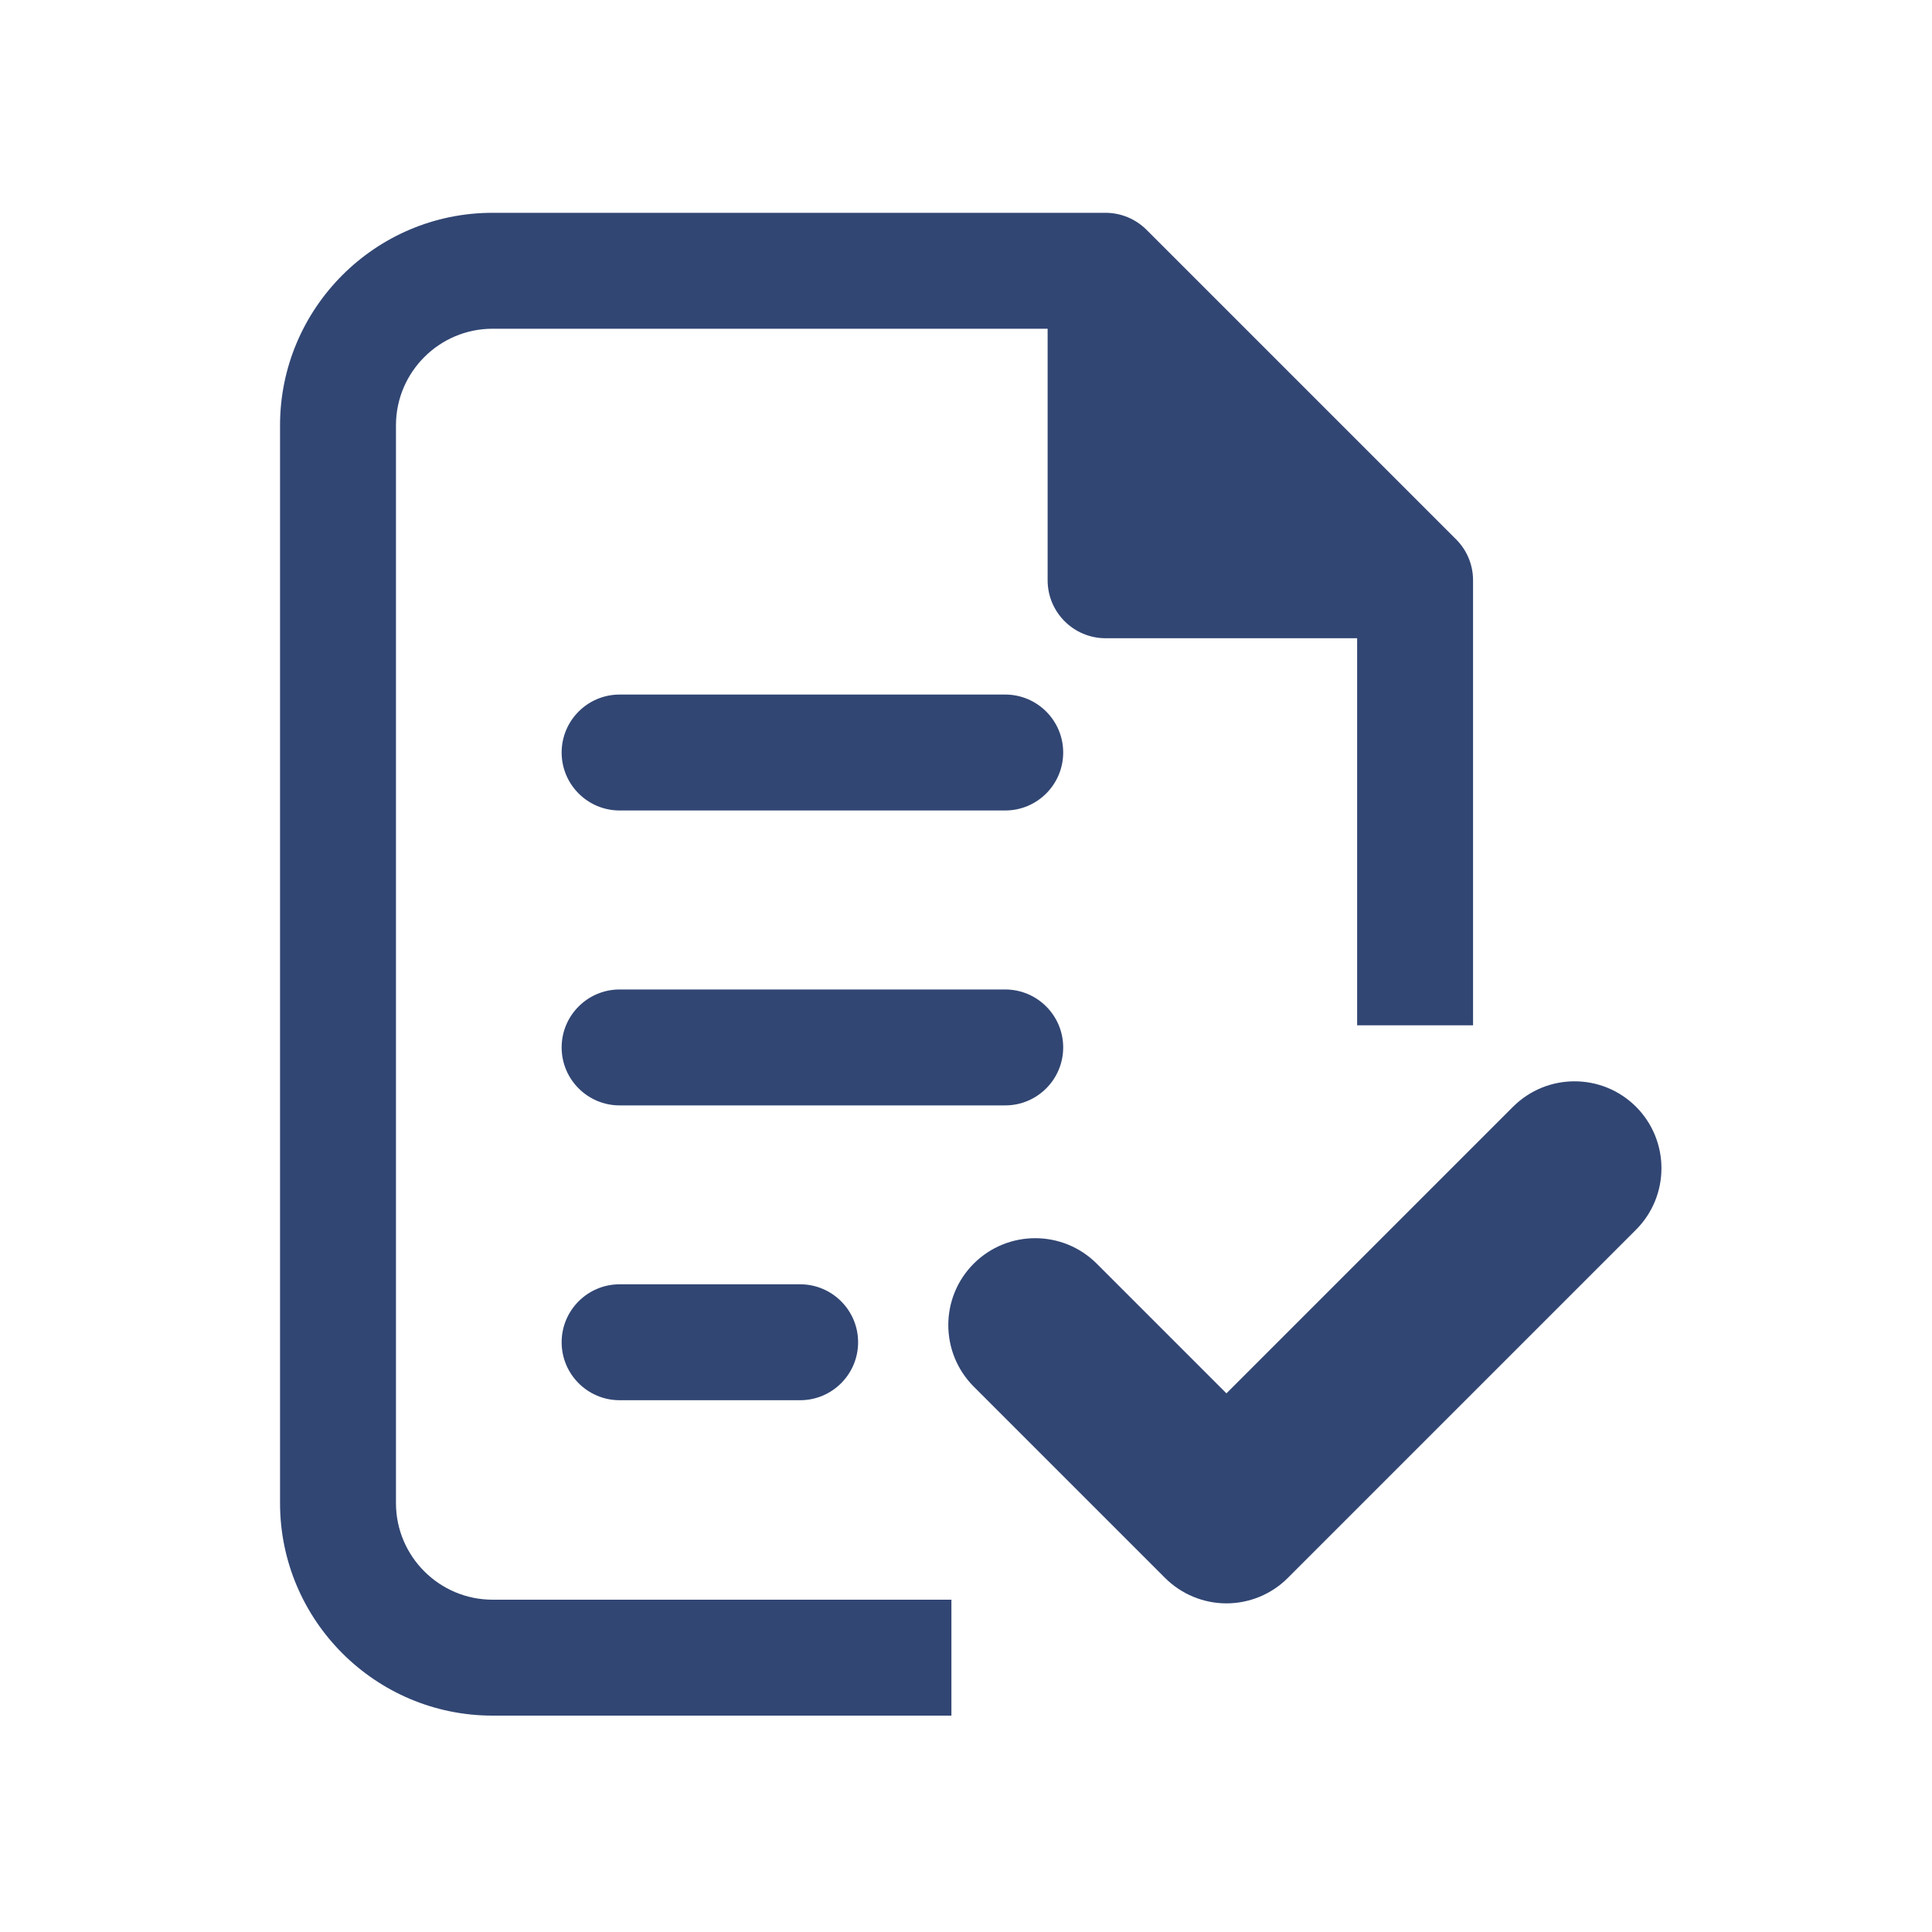
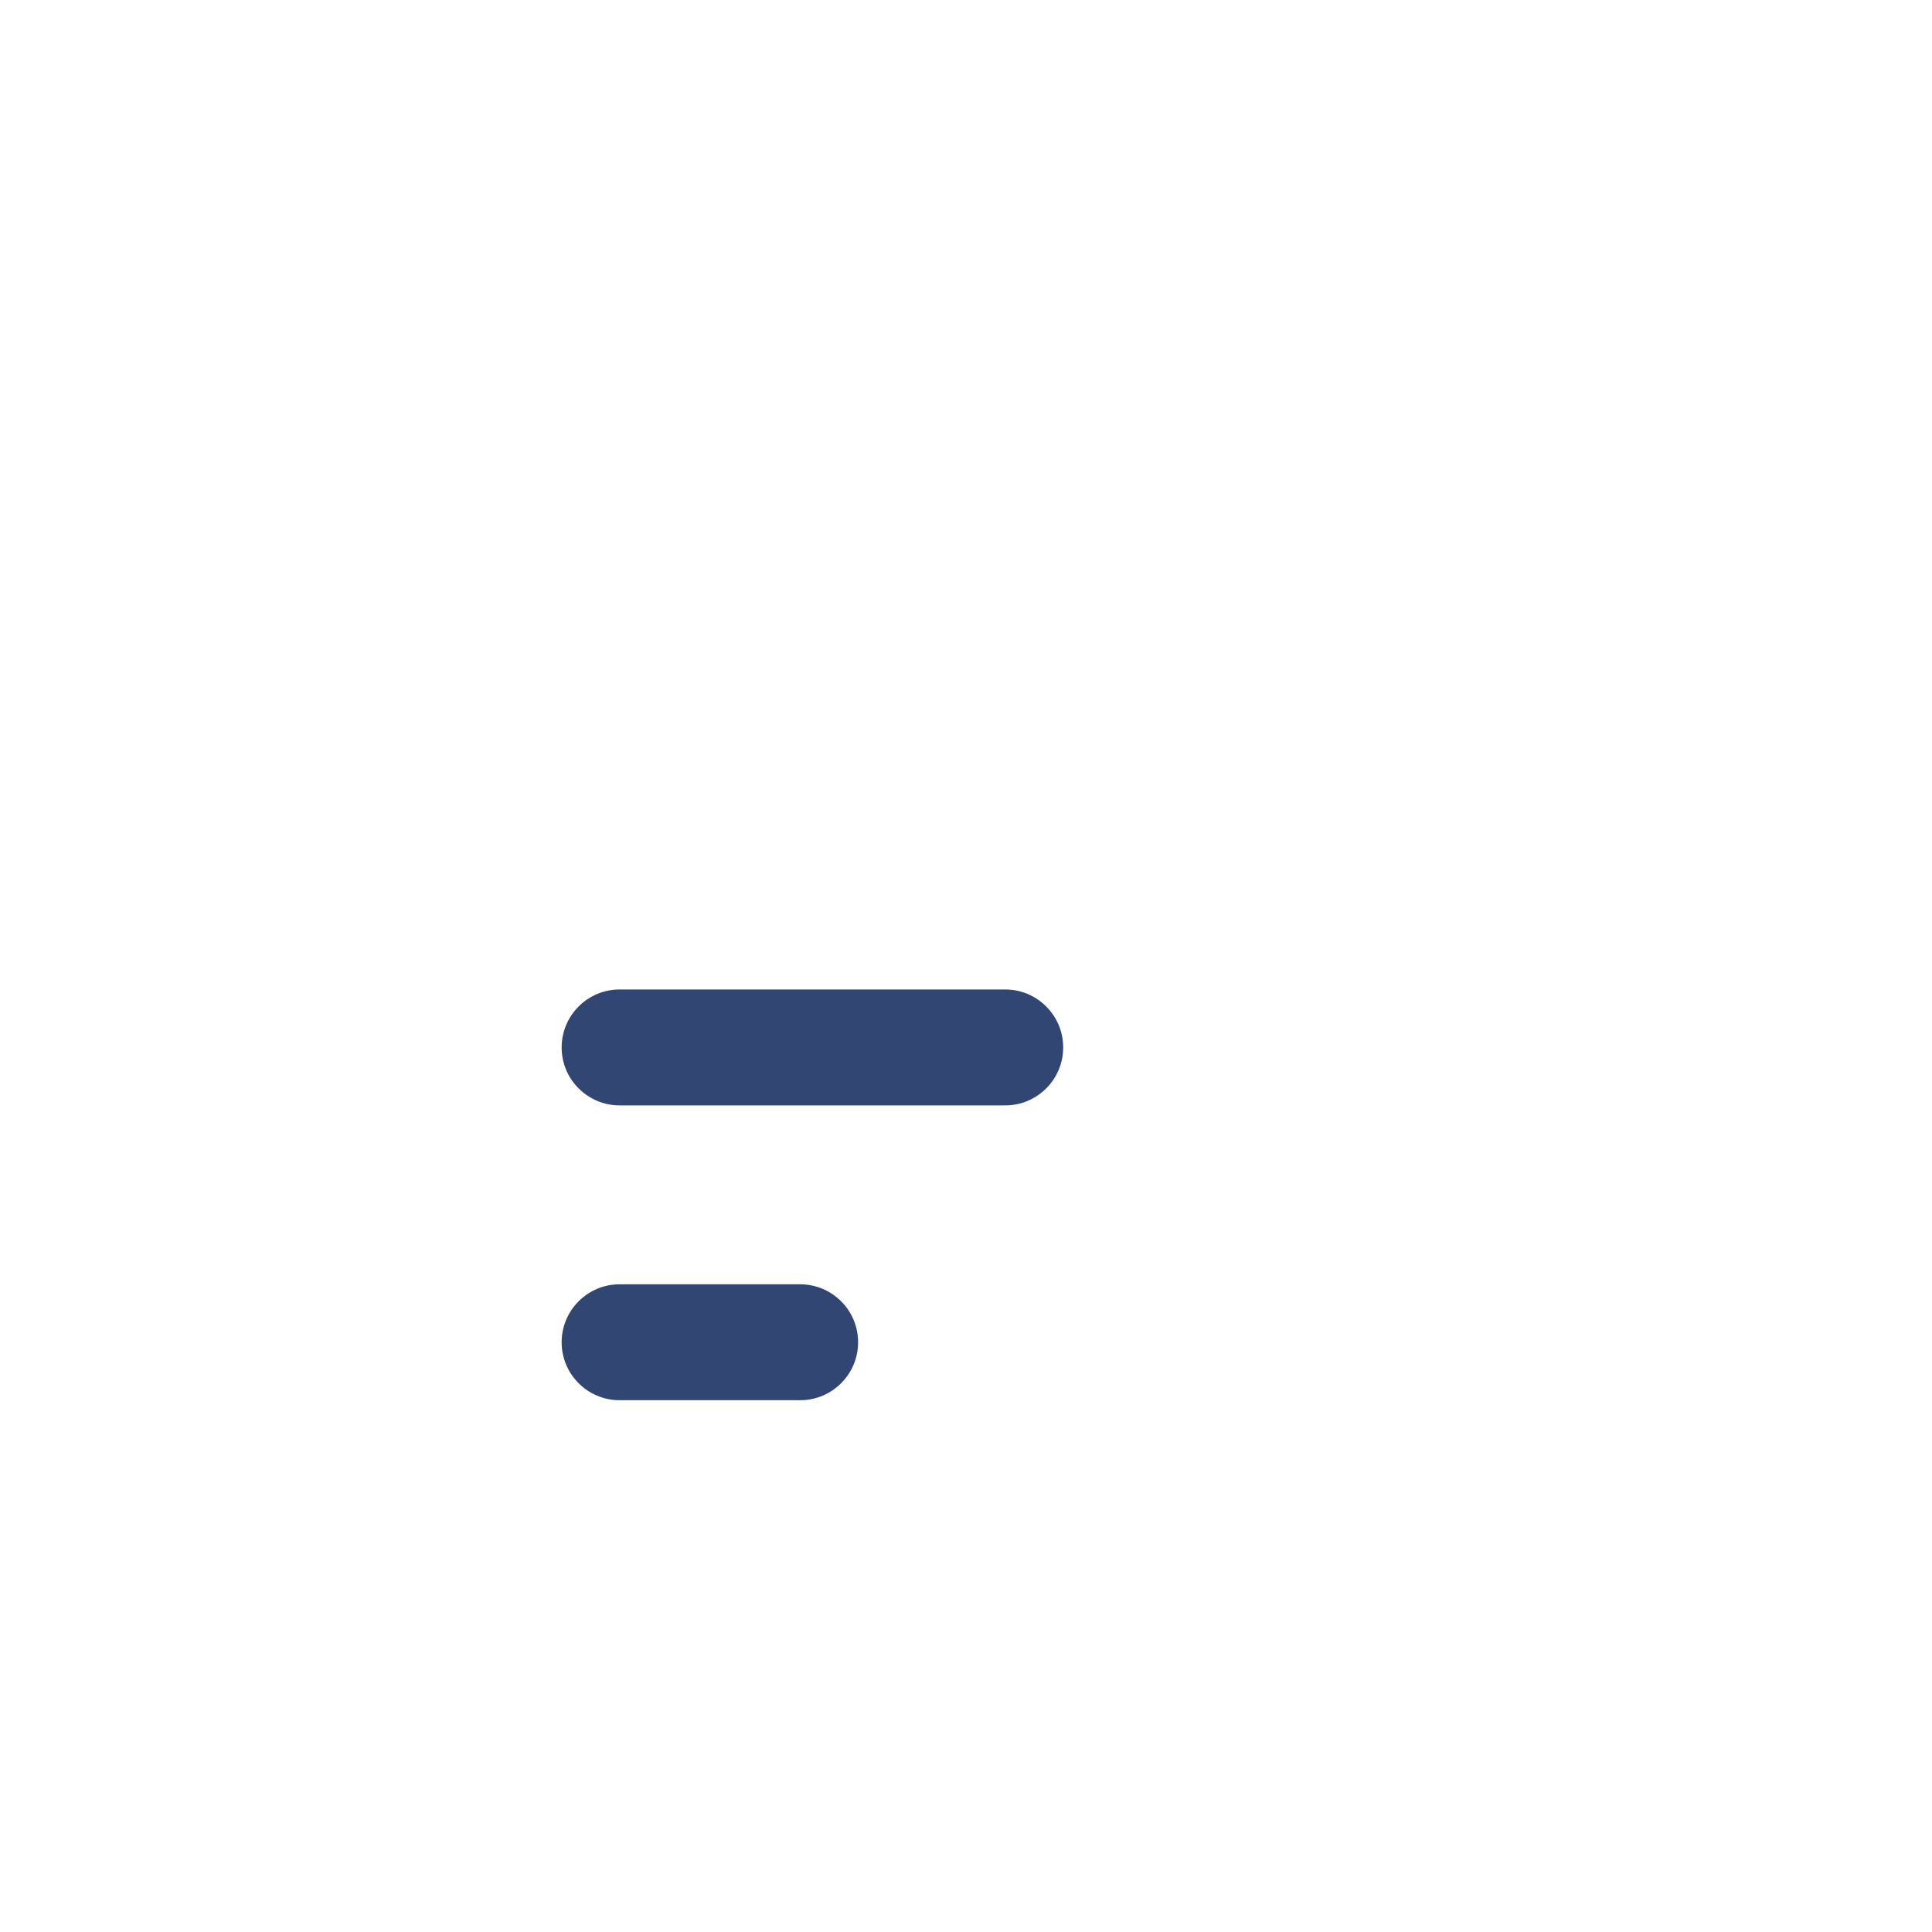
<svg xmlns="http://www.w3.org/2000/svg" width="200" height="200" viewBox="0 0 200 200" fill="none">
-   <path d="M40.99 155.6V44.03C40.99 38.52 45.48 34.03 50.99 34.03H108.45V60.07C108.45 63.38 111.14 66.07 114.45 66.07H140.49V106.14H152.49V60.07C152.49 58.48 151.86 56.95 150.73 55.83L118.69 23.79C117.57 22.67 116.04 22.03 114.45 22.03H50.99C38.86 22.03 28.99 31.9 28.99 44.03V155.6C28.99 167.73 38.86 177.6 50.99 177.6H98.49V165.6H50.99C45.48 165.6 40.99 161.11 40.99 155.6Z" fill="#314673" />
  <path d="M110.061 108.43C110.061 105.12 107.371 102.43 104.061 102.43H64.141C60.831 102.43 58.141 105.12 58.141 108.43C58.141 111.74 60.831 114.43 64.141 114.43H104.061C107.371 114.43 110.061 111.74 110.061 108.43Z" fill="#314673" />
-   <path d="M104.061 71.9H64.141C60.831 71.9 58.141 74.59 58.141 77.9C58.141 81.21 60.831 83.9 64.141 83.9H104.061C107.371 83.9 110.061 81.21 110.061 77.9C110.061 74.59 107.371 71.9 104.061 71.9Z" fill="#314673" />
  <path d="M64.141 132.95C60.831 132.95 58.141 135.64 58.141 138.95C58.141 142.26 60.831 144.95 64.141 144.95H82.831C86.141 144.95 88.831 142.26 88.831 138.95C88.831 135.64 86.141 132.95 82.831 132.95H64.141Z" fill="#314673" />
-   <path d="M169.36 114.57C165.84 111.06 160.15 111.06 156.63 114.57L126.96 144.24L113.53 130.81C110.01 127.3 104.32 127.3 100.8 130.81C97.29 134.32 97.29 140.02 100.8 143.54L120.6 163.34C122.29 165.03 124.58 165.98 126.96 165.98C129.34 165.98 131.64 165.03 133.32 163.34L169.36 127.3C172.87 123.78 172.87 118.09 169.36 114.57Z" fill="#314673" />
</svg>